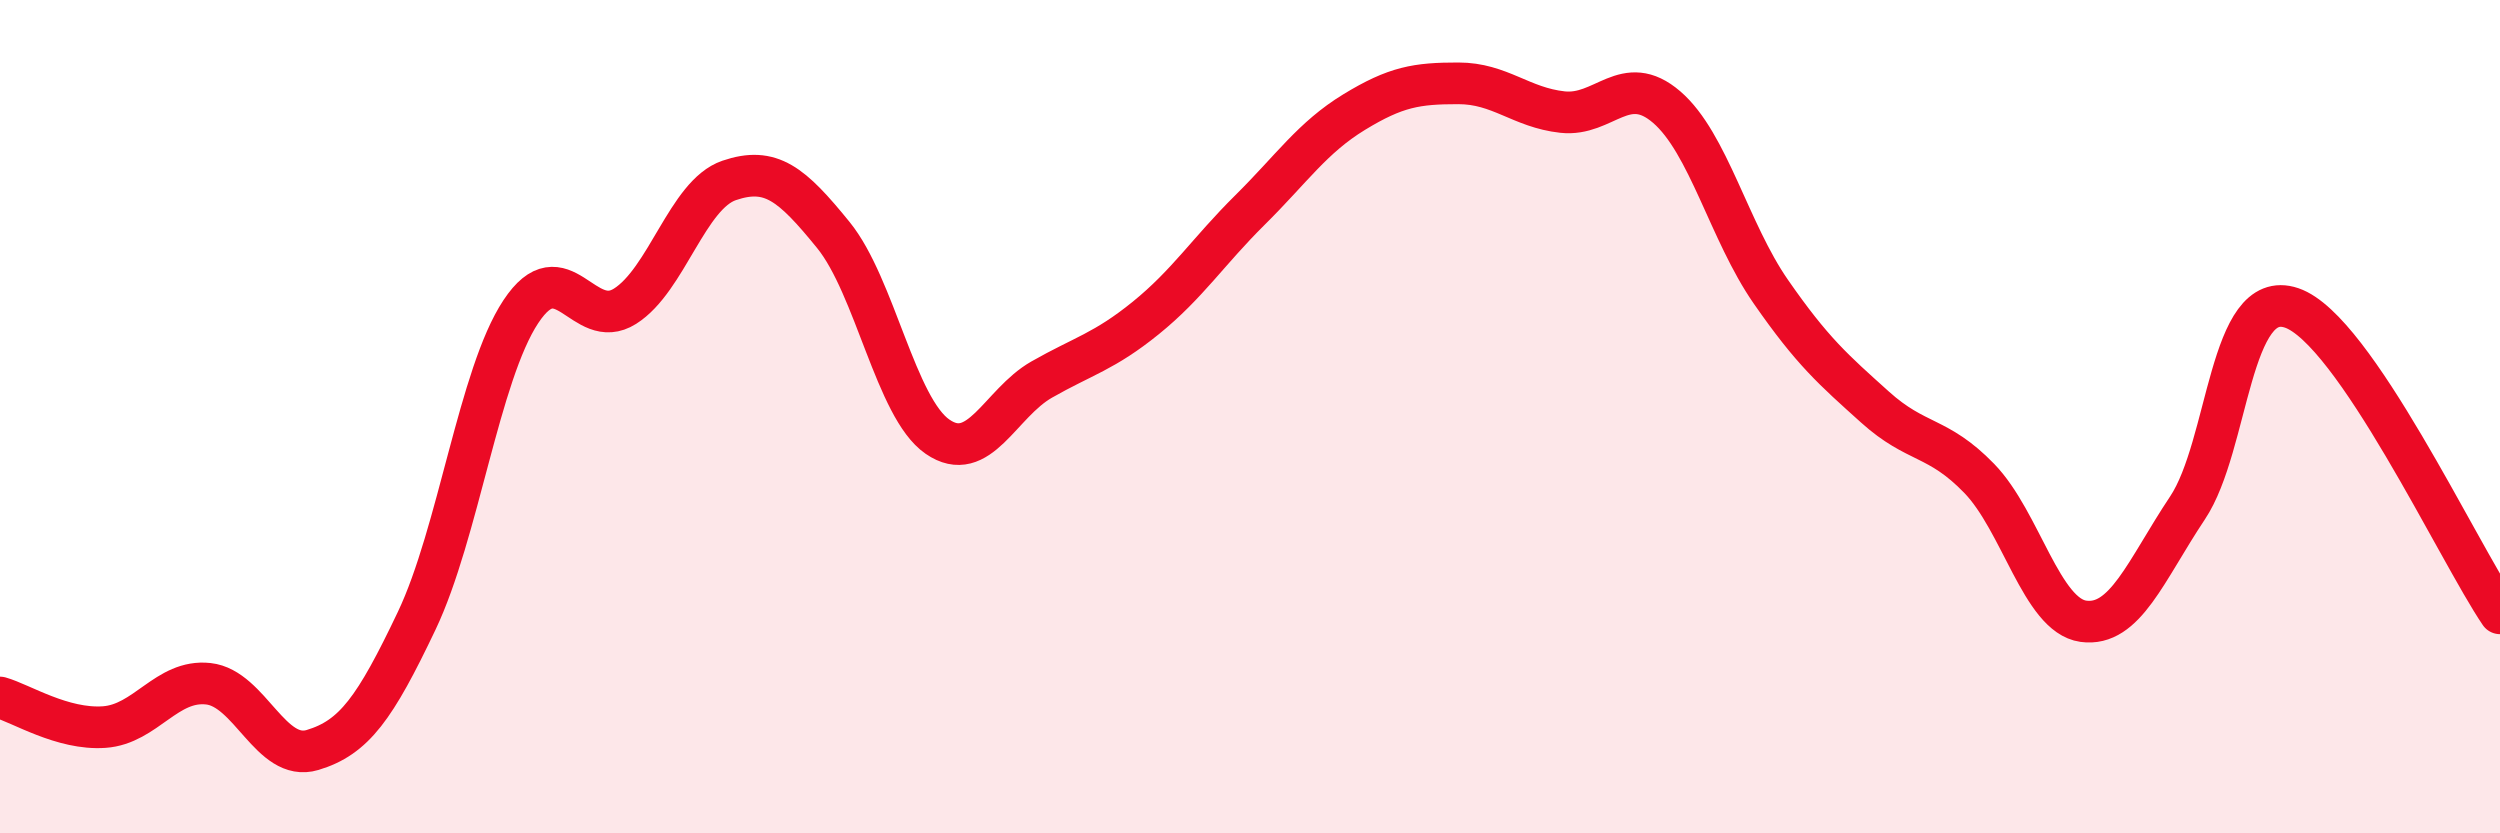
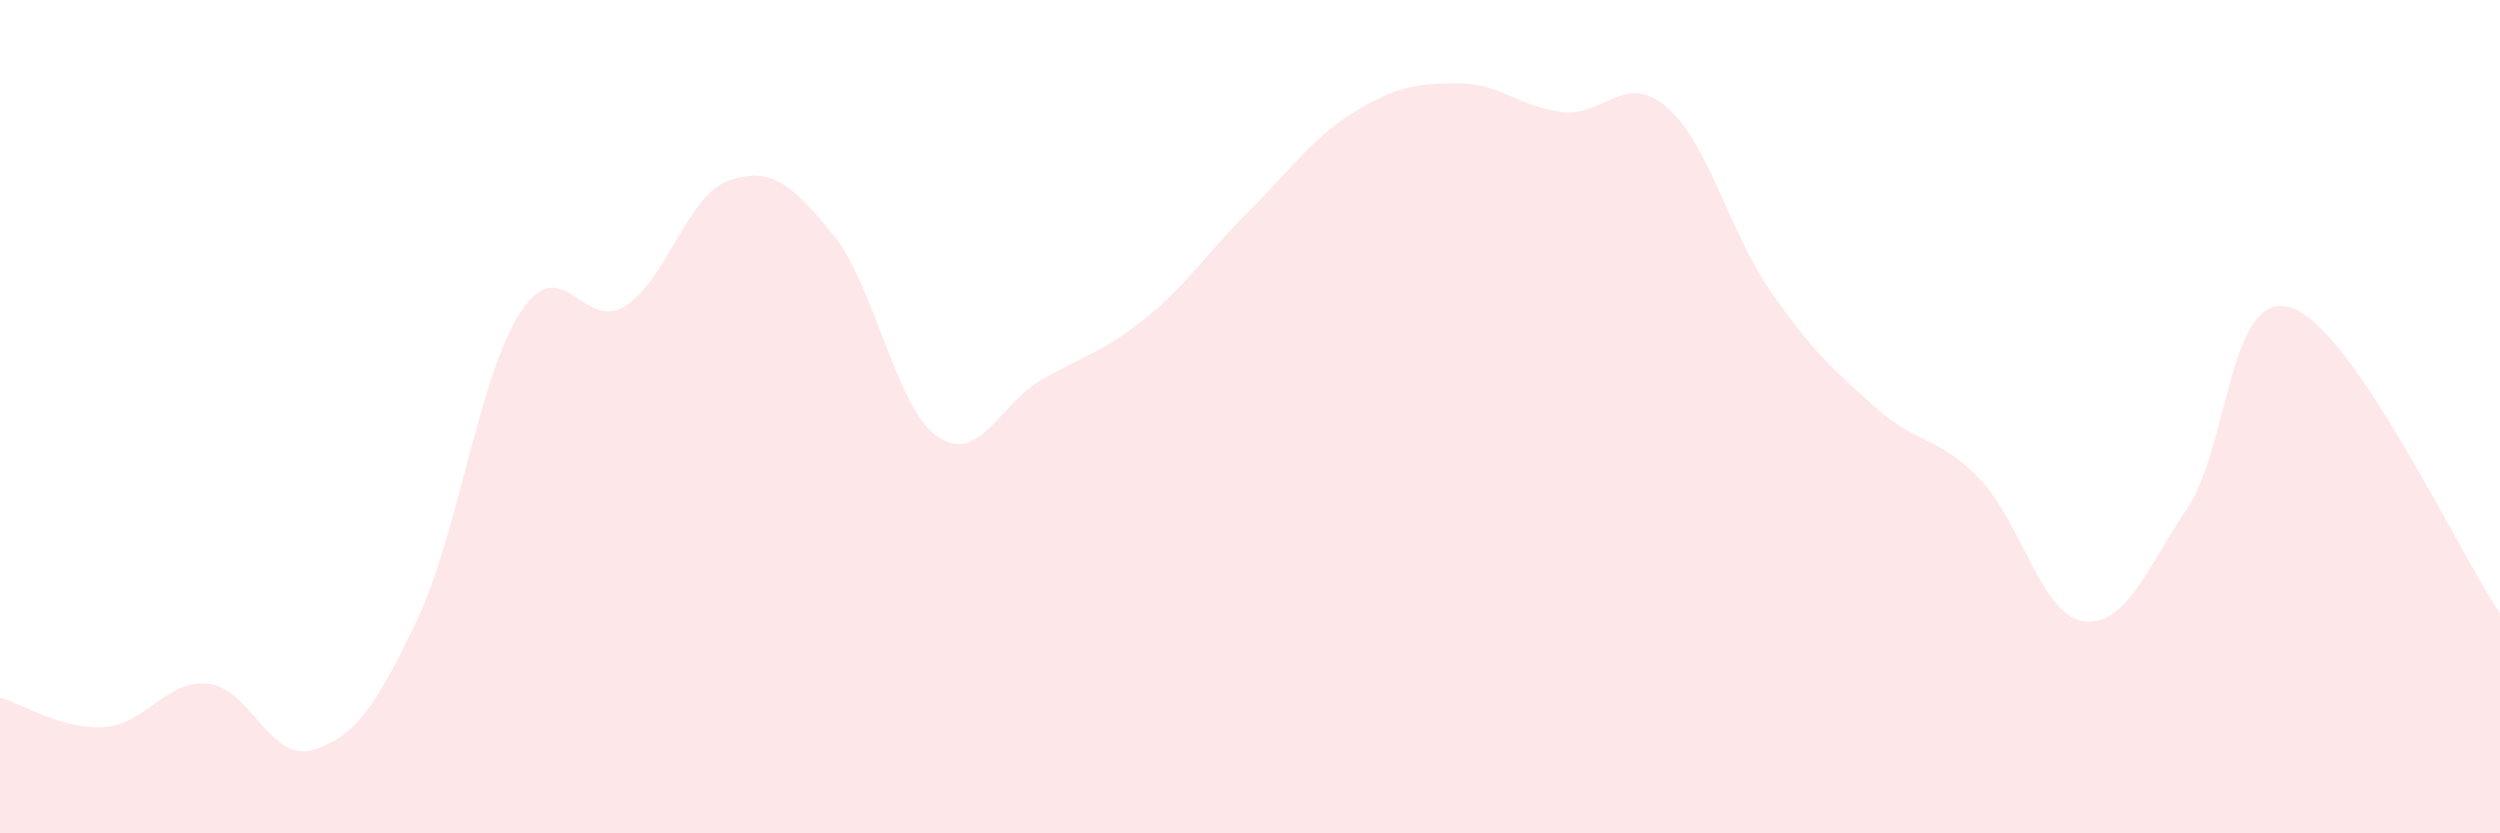
<svg xmlns="http://www.w3.org/2000/svg" width="60" height="20" viewBox="0 0 60 20">
  <path d="M 0,16.74 C 0.5,16.88 1.5,17.52 2.5,17.45 C 3.5,17.38 4,16.3 5,16.41 C 6,16.52 6.5,18.3 7.5,18 C 8.5,17.7 9,17 10,14.9 C 11,12.8 11.5,8.99 12.5,7.48 C 13.5,5.97 14,7.98 15,7.35 C 16,6.72 16.5,4.67 17.5,4.33 C 18.5,3.99 19,4.41 20,5.64 C 21,6.87 21.5,9.79 22.5,10.48 C 23.5,11.17 24,9.68 25,9.11 C 26,8.54 26.5,8.44 27.5,7.63 C 28.5,6.82 29,6.03 30,5.04 C 31,4.05 31.5,3.3 32.5,2.69 C 33.5,2.08 34,2 35,2 C 36,2 36.5,2.58 37.5,2.69 C 38.5,2.8 39,1.71 40,2.57 C 41,3.43 41.5,5.56 42.5,7 C 43.5,8.44 44,8.87 45,9.77 C 46,10.67 46.5,10.45 47.5,11.48 C 48.5,12.51 49,14.77 50,14.91 C 51,15.05 51.5,13.69 52.5,12.19 C 53.5,10.69 53.5,6.88 55,7.39 C 56.5,7.9 59,13.25 60,14.72L60 20L0 20Z" fill="#EB0A25" opacity="0.1" stroke-linecap="round" stroke-linejoin="round" />
-   <path d="M 0,16.74 C 0.5,16.88 1.5,17.52 2.5,17.45 C 3.5,17.38 4,16.3 5,16.41 C 6,16.52 6.5,18.3 7.5,18 C 8.5,17.7 9,17 10,14.9 C 11,12.8 11.5,8.99 12.5,7.48 C 13.5,5.97 14,7.98 15,7.35 C 16,6.72 16.5,4.67 17.5,4.33 C 18.5,3.99 19,4.41 20,5.64 C 21,6.87 21.5,9.79 22.5,10.48 C 23.5,11.17 24,9.68 25,9.11 C 26,8.54 26.5,8.44 27.5,7.63 C 28.5,6.82 29,6.03 30,5.04 C 31,4.05 31.5,3.3 32.5,2.69 C 33.5,2.08 34,2 35,2 C 36,2 36.5,2.58 37.5,2.69 C 38.5,2.8 39,1.71 40,2.57 C 41,3.43 41.5,5.56 42.5,7 C 43.5,8.44 44,8.87 45,9.77 C 46,10.67 46.5,10.45 47.5,11.48 C 48.5,12.51 49,14.77 50,14.91 C 51,15.05 51.5,13.69 52.5,12.19 C 53.5,10.69 53.5,6.88 55,7.39 C 56.5,7.9 59,13.25 60,14.72" stroke="#EB0A25" stroke-width="1" fill="none" stroke-linecap="round" stroke-linejoin="round" />
</svg>